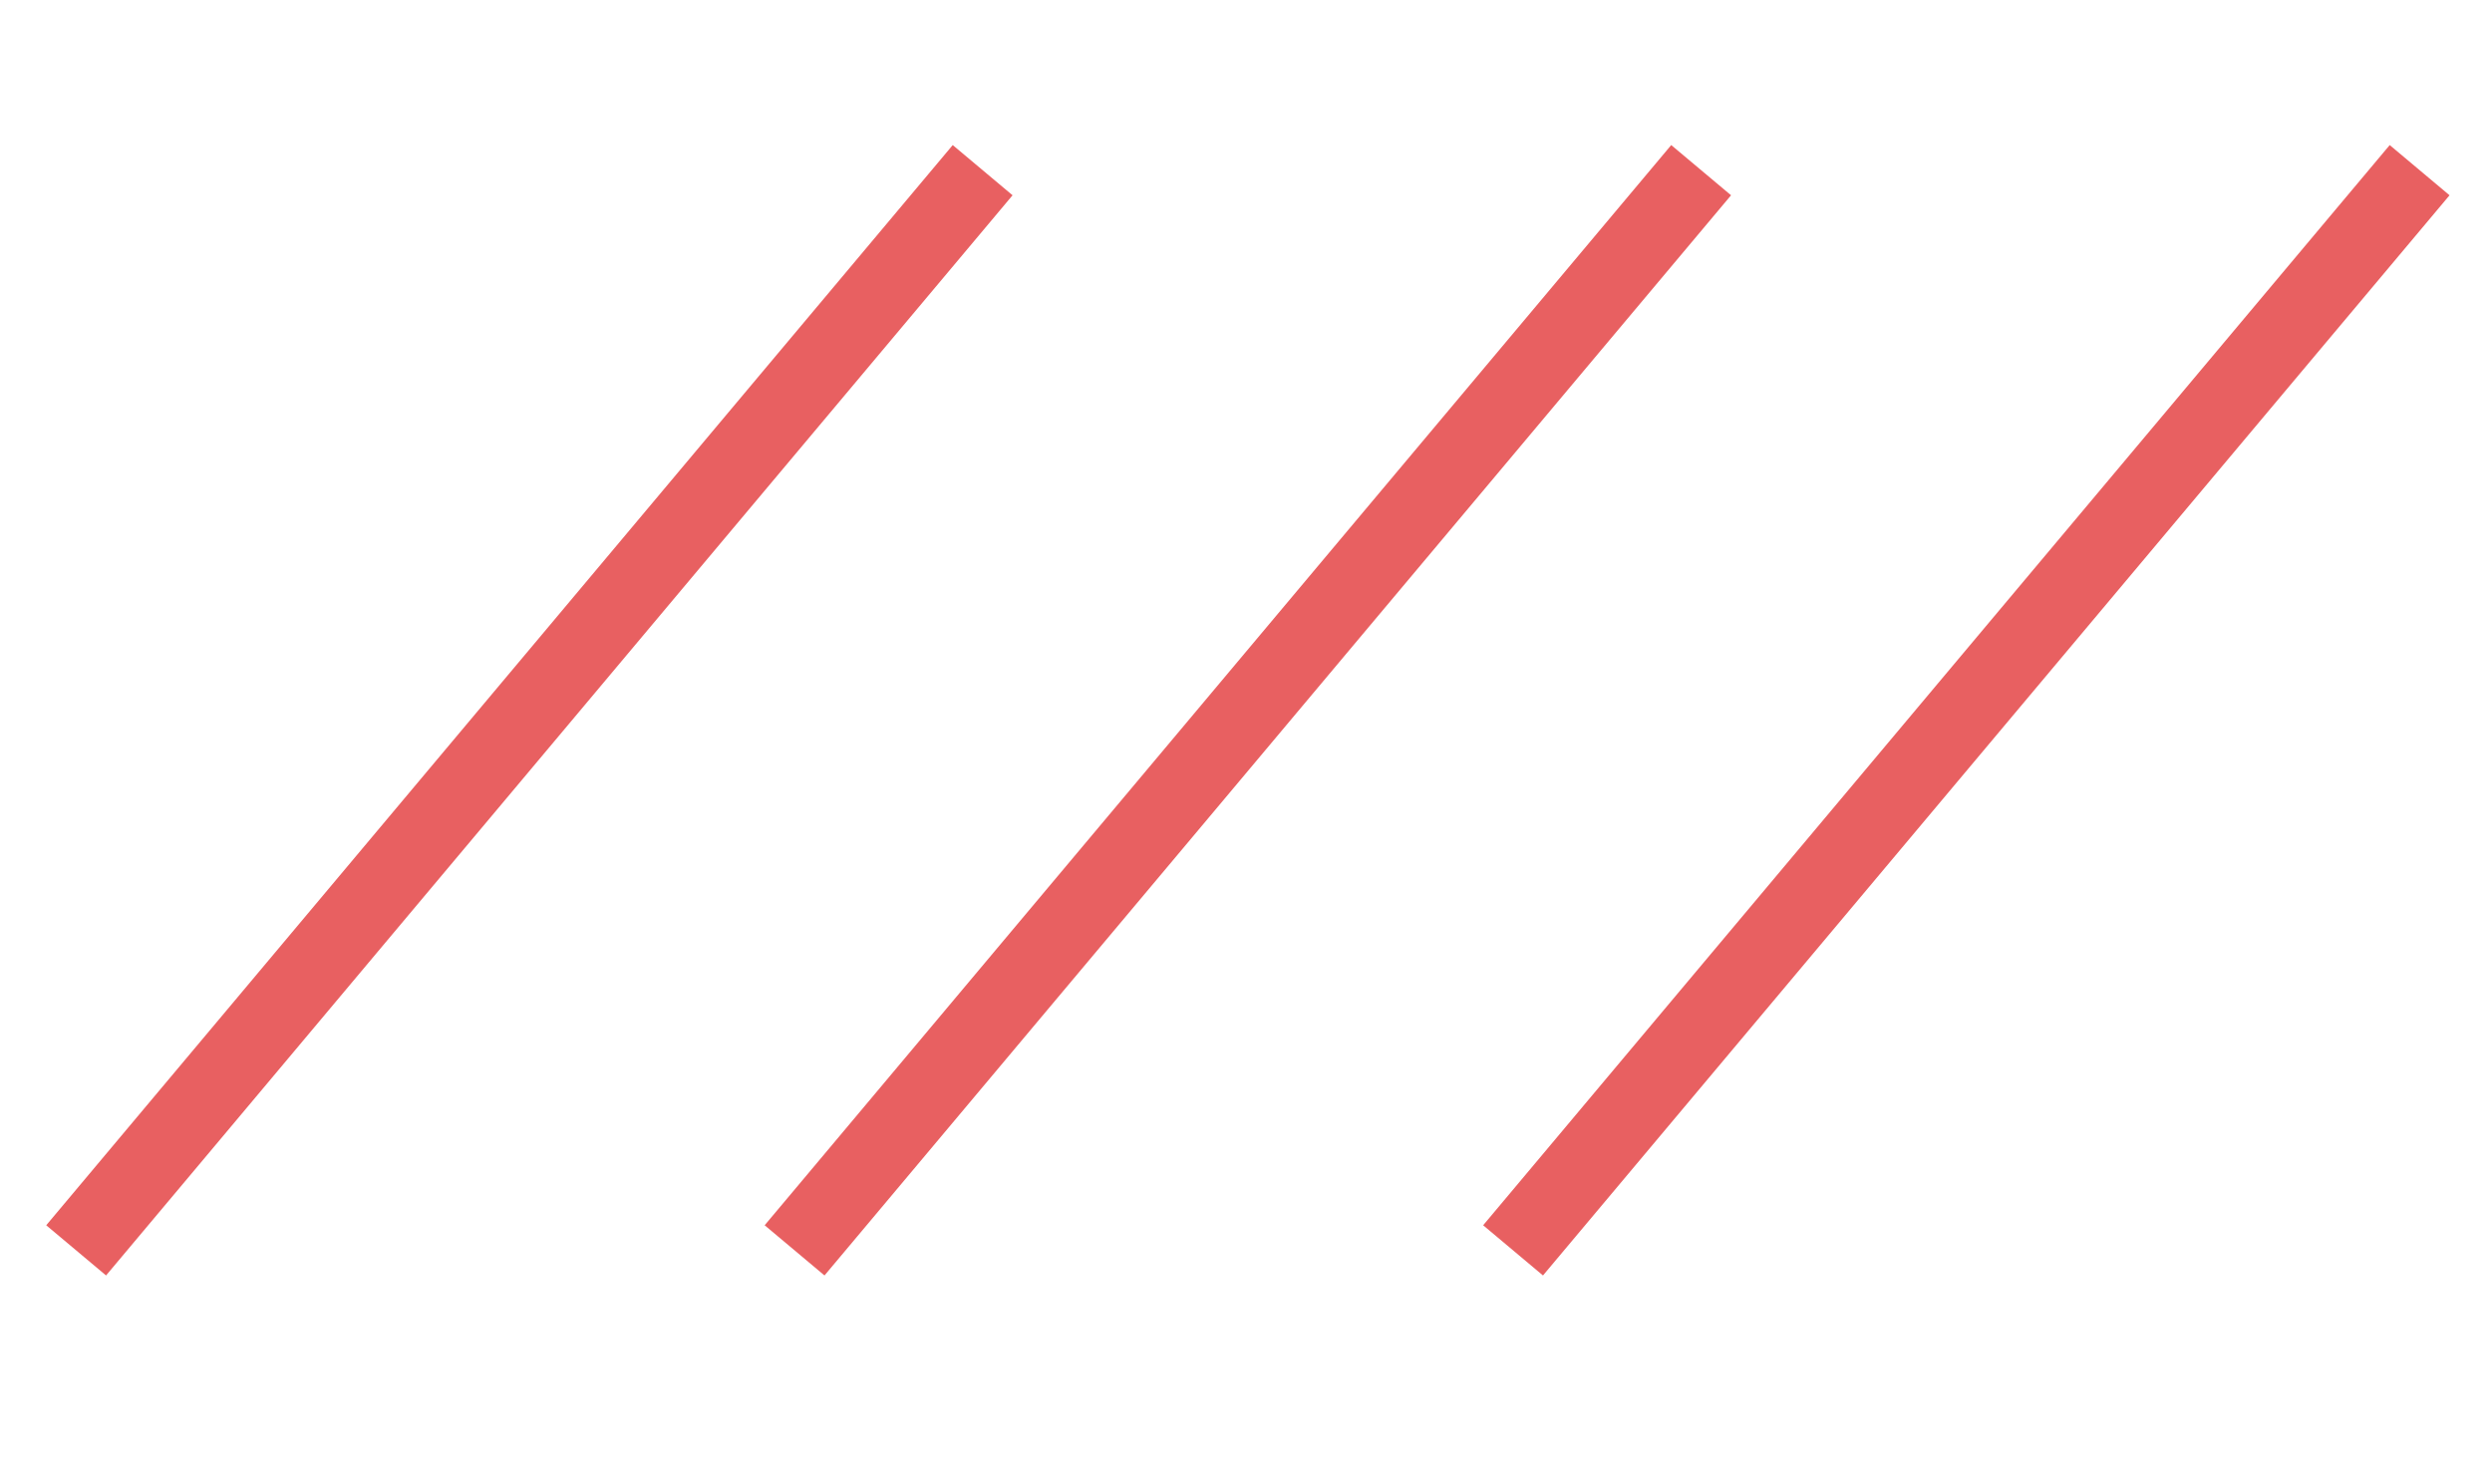
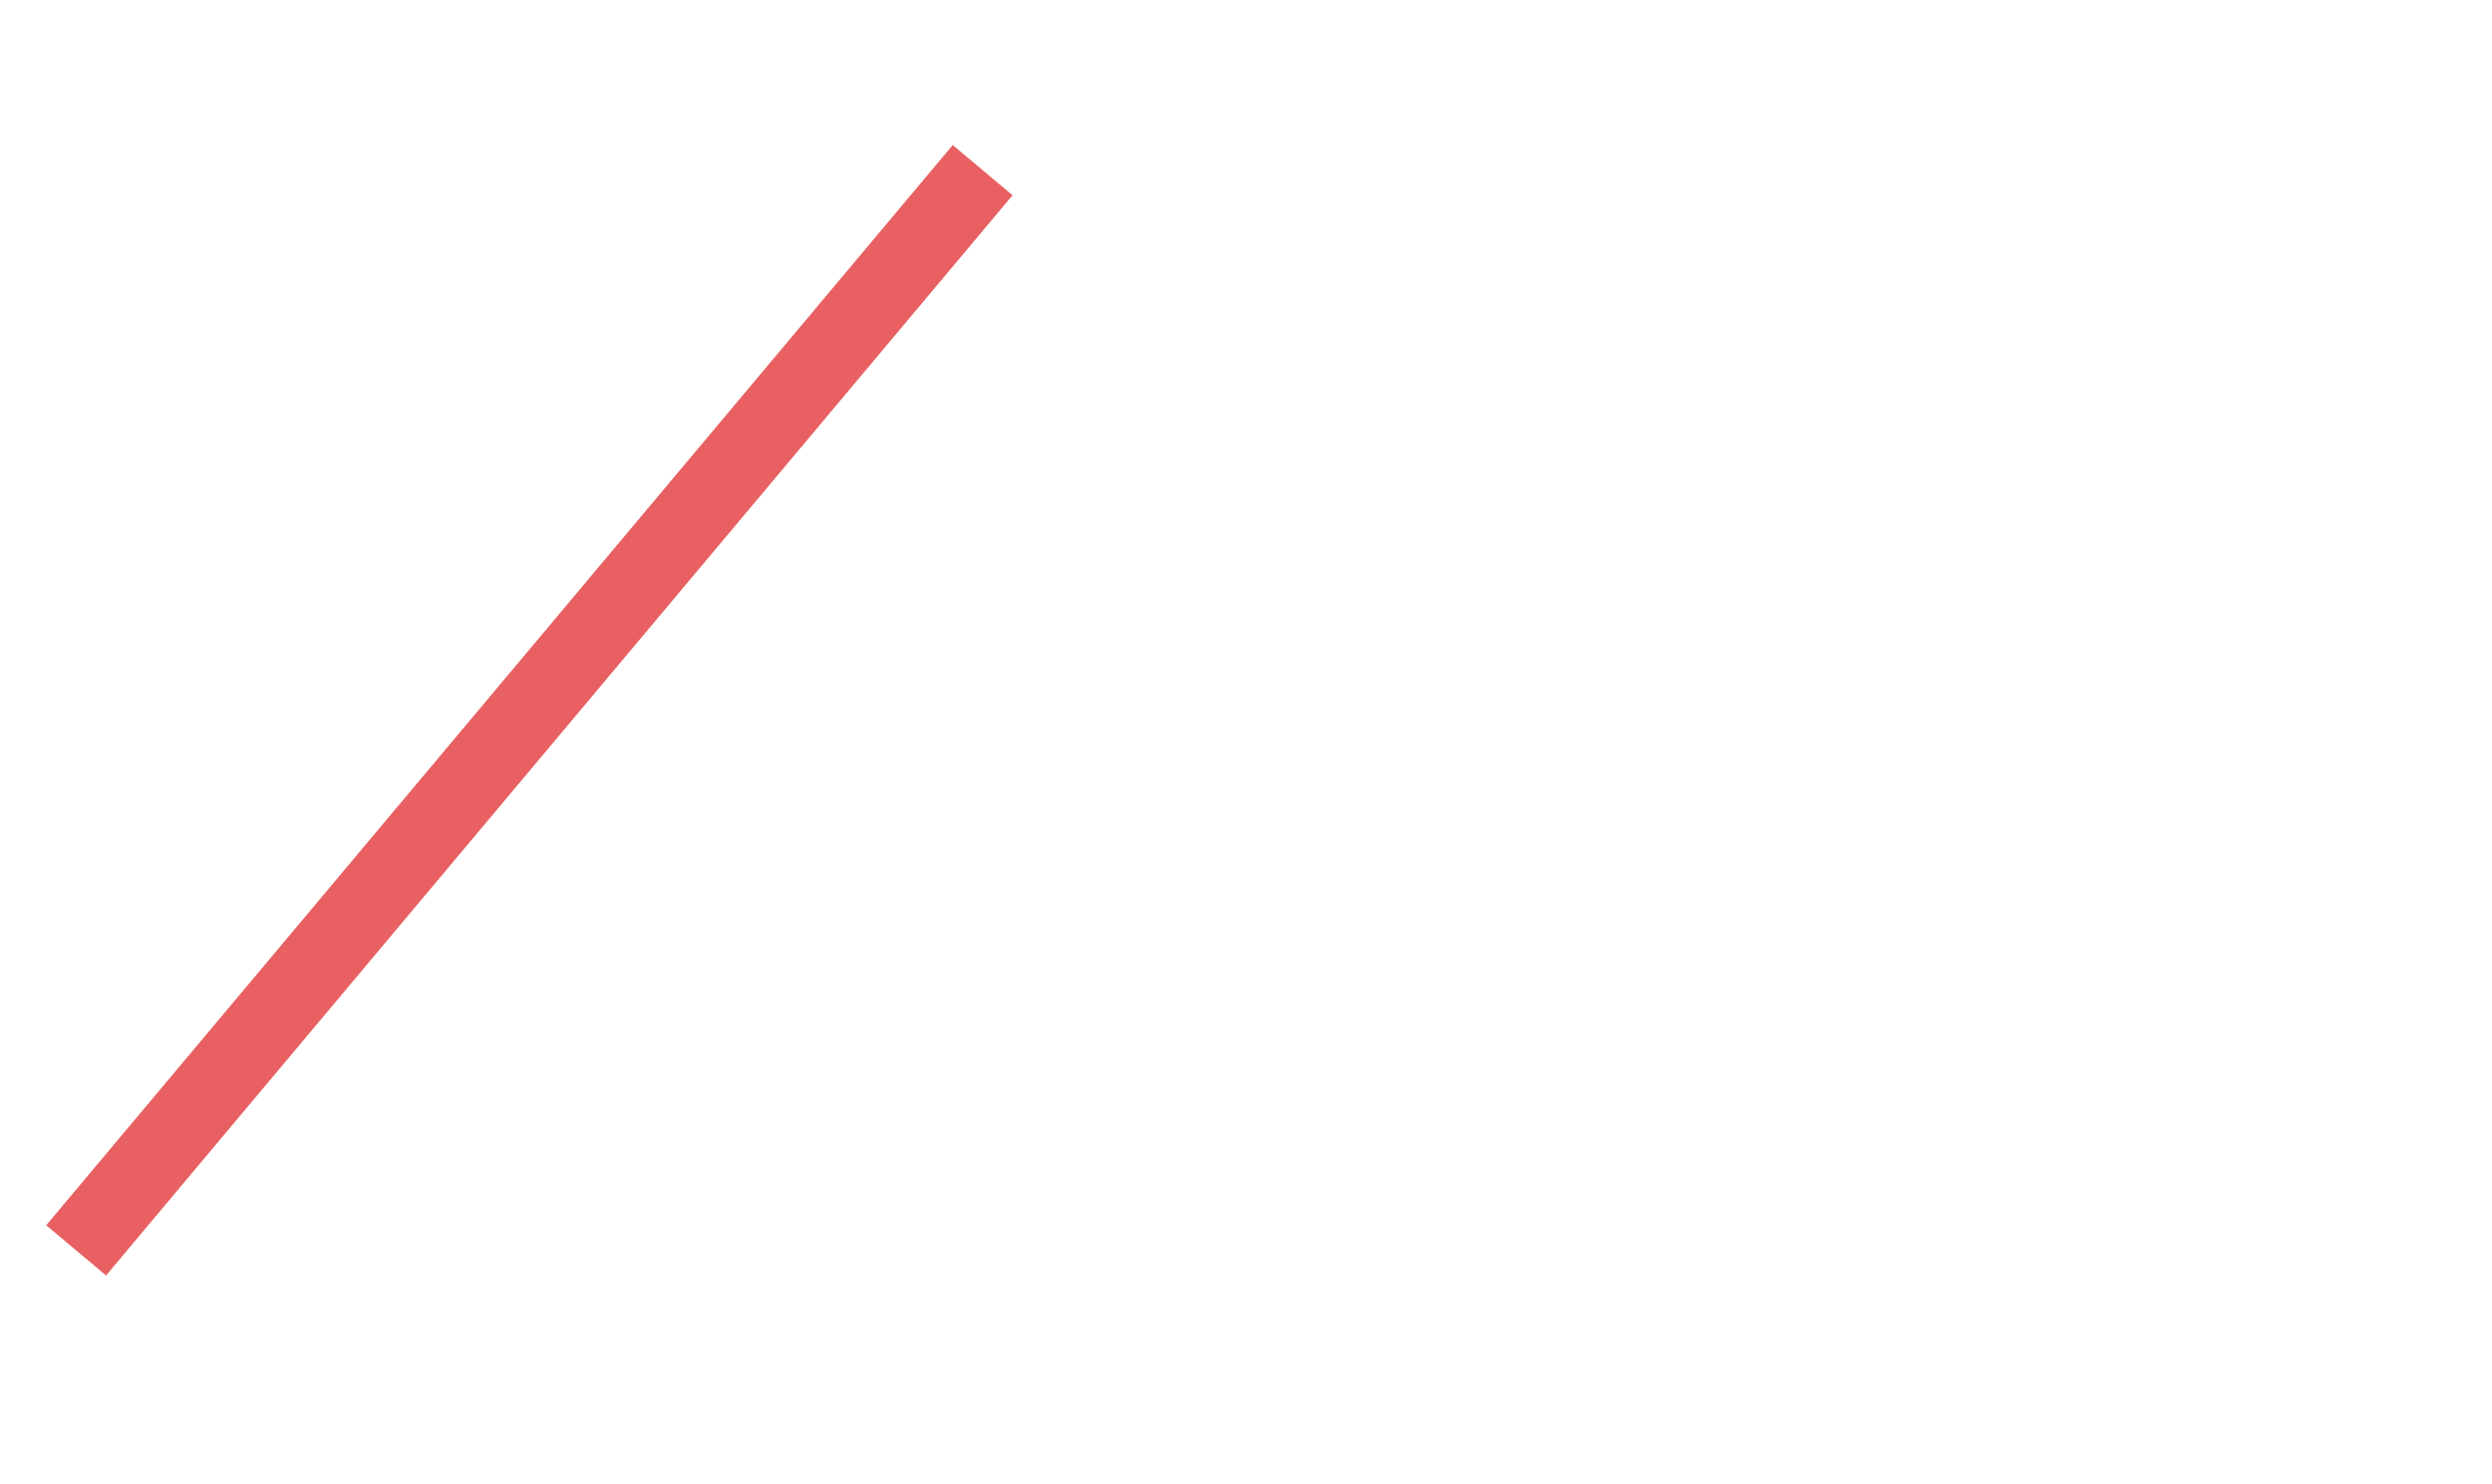
<svg xmlns="http://www.w3.org/2000/svg" width="47" height="28" viewBox="0 0 47 28" fill="none">
  <line x1="1.436" y1="23.586" x2="18.533" y2="3.21" stroke="#E86061" stroke-width="1.473" />
-   <line x1="14.986" y1="23.586" x2="32.084" y2="3.21" stroke="#E86061" stroke-width="1.473" />
-   <line x1="28.537" y1="23.586" x2="45.635" y2="3.21" stroke="#E86061" stroke-width="1.473" />
</svg>